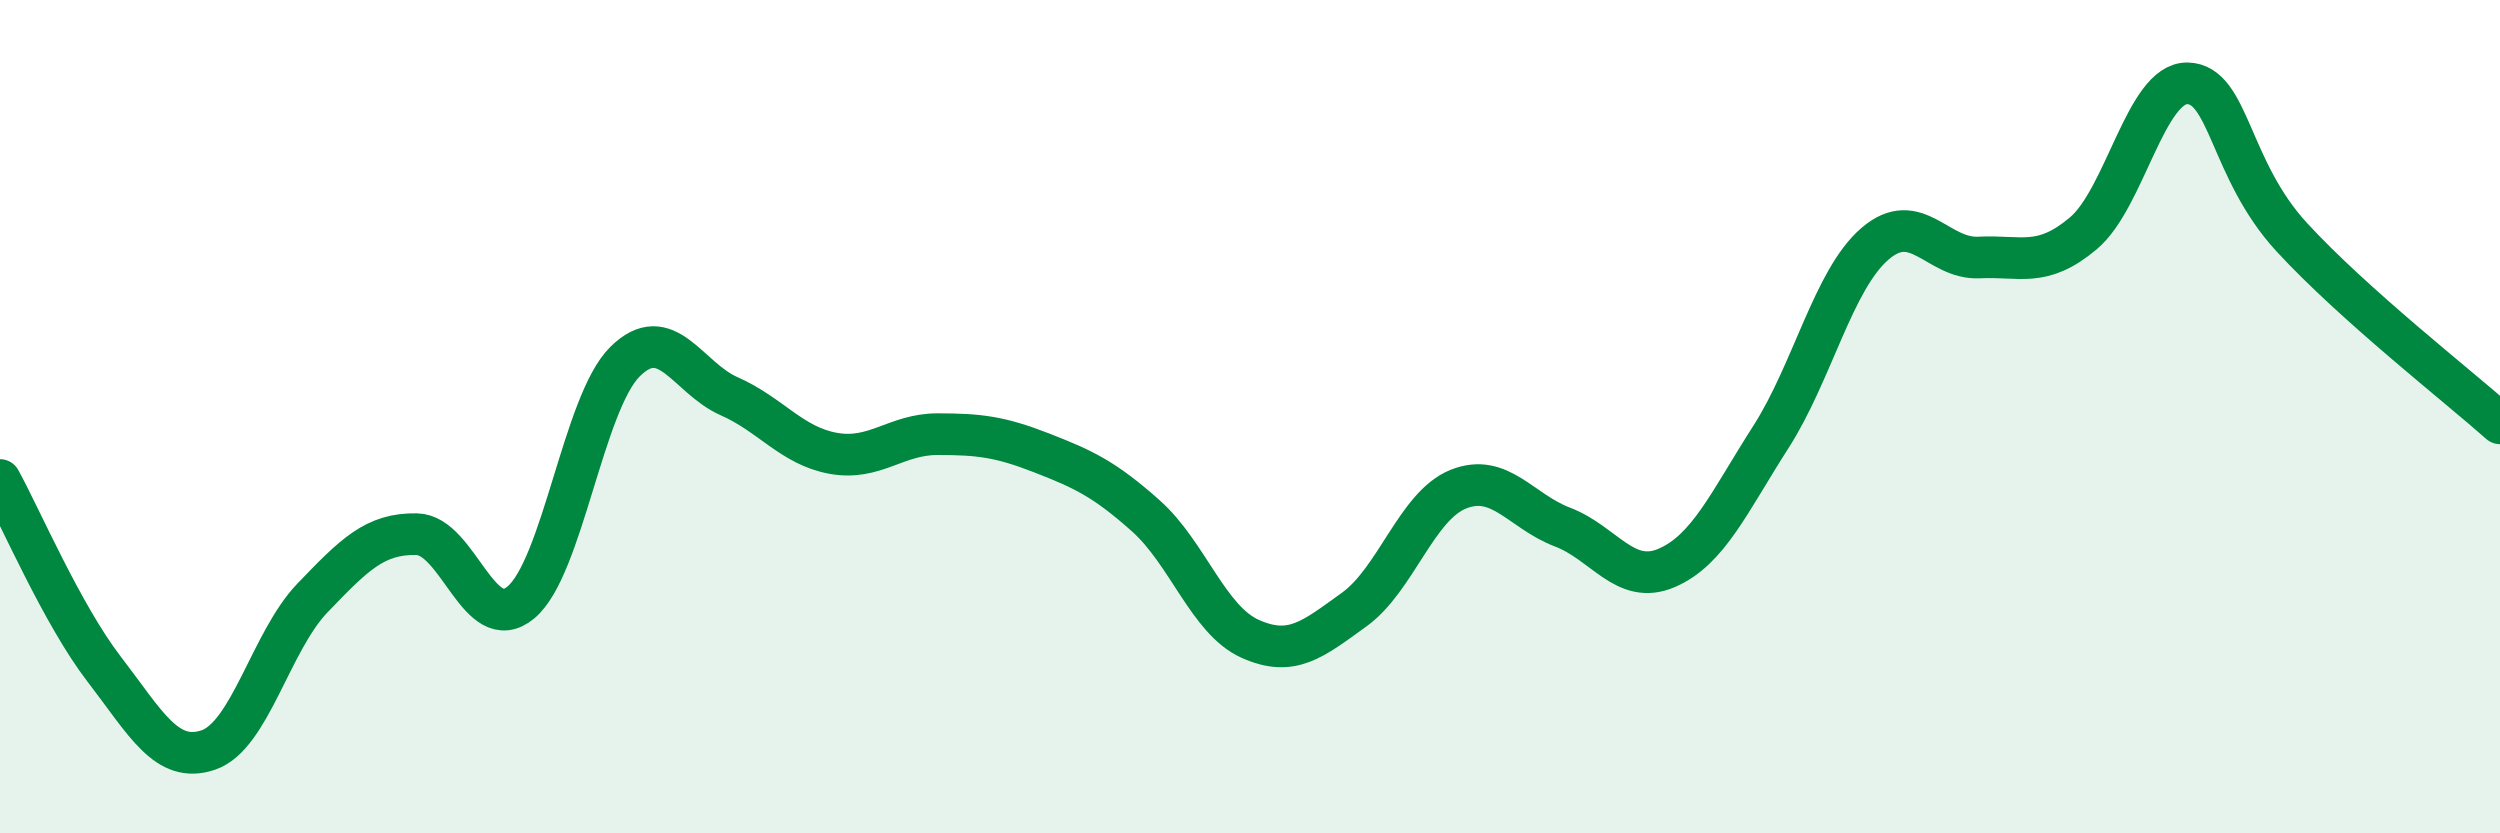
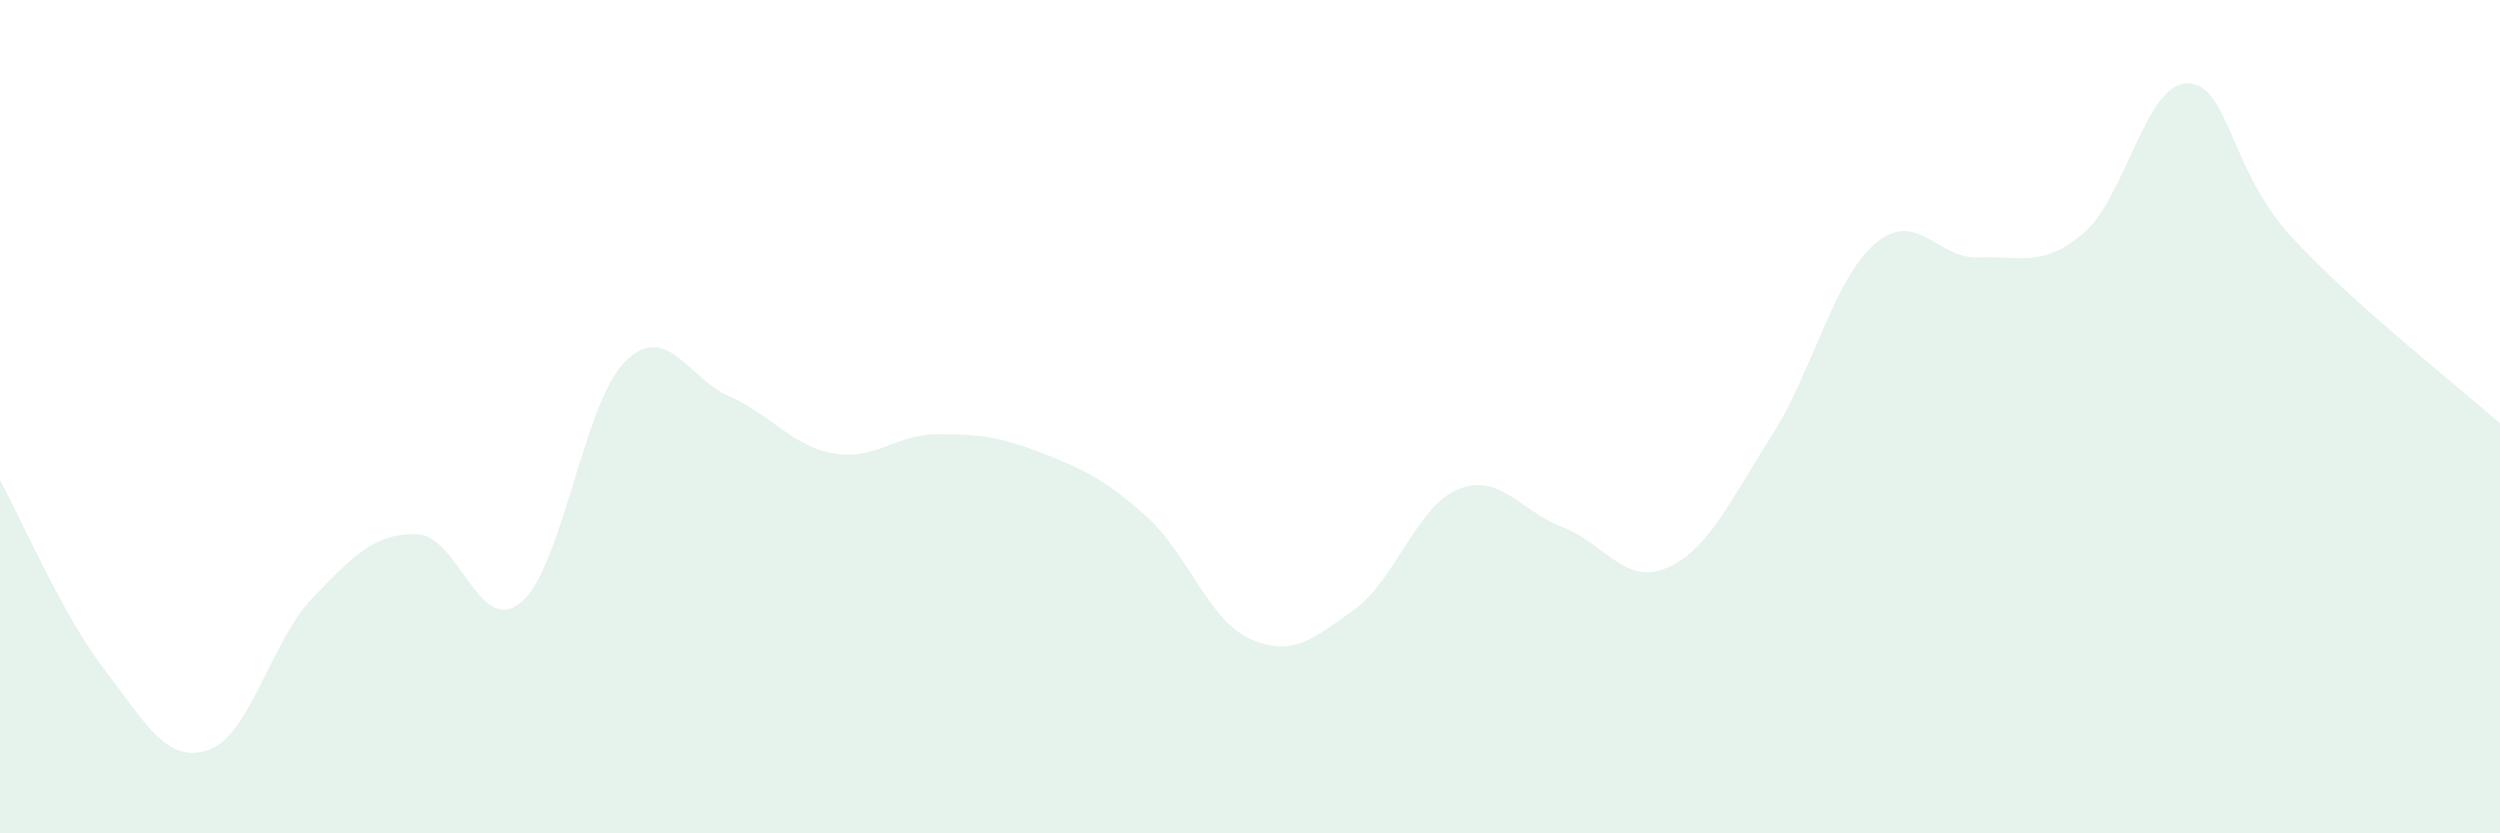
<svg xmlns="http://www.w3.org/2000/svg" width="60" height="20" viewBox="0 0 60 20">
  <path d="M 0,11.52 C 0.5,12.43 1.5,14.76 2.5,16.06 C 3.5,17.36 4,18.34 5,18 C 6,17.66 6.5,15.39 7.5,14.35 C 8.5,13.31 9,12.8 10,12.82 C 11,12.84 11.5,15.29 12.5,14.46 C 13.5,13.63 14,9.67 15,8.68 C 16,7.69 16.5,9.07 17.5,9.51 C 18.5,9.95 19,10.7 20,10.88 C 21,11.06 21.5,10.42 22.5,10.42 C 23.5,10.42 24,10.48 25,10.87 C 26,11.26 26.5,11.49 27.5,12.38 C 28.5,13.27 29,14.88 30,15.33 C 31,15.78 31.5,15.35 32.5,14.63 C 33.5,13.91 34,12.14 35,11.74 C 36,11.34 36.5,12.27 37.5,12.65 C 38.5,13.03 39,14.06 40,13.63 C 41,13.2 41.5,12.05 42.5,10.49 C 43.5,8.93 44,6.71 45,5.85 C 46,4.99 46.5,6.23 47.5,6.18 C 48.5,6.13 49,6.44 50,5.6 C 51,4.76 51.5,1.98 52.5,2 C 53.5,2.02 53.5,4.06 55,5.69 C 56.5,7.32 59,9.27 60,10.16L60 20L0 20Z" fill="#008740" opacity="0.1" stroke-linecap="round" stroke-linejoin="round" />
-   <path d="M 0,11.52 C 0.5,12.43 1.5,14.76 2.5,16.06 C 3.5,17.36 4,18.34 5,18 C 6,17.66 6.5,15.39 7.5,14.35 C 8.5,13.31 9,12.8 10,12.82 C 11,12.84 11.5,15.29 12.5,14.46 C 13.5,13.63 14,9.67 15,8.68 C 16,7.69 16.5,9.07 17.5,9.51 C 18.5,9.95 19,10.7 20,10.88 C 21,11.06 21.5,10.42 22.5,10.42 C 23.5,10.42 24,10.48 25,10.87 C 26,11.26 26.5,11.49 27.5,12.38 C 28.5,13.27 29,14.88 30,15.33 C 31,15.78 31.5,15.35 32.5,14.63 C 33.5,13.91 34,12.14 35,11.74 C 36,11.34 36.5,12.27 37.5,12.65 C 38.5,13.03 39,14.06 40,13.63 C 41,13.2 41.5,12.05 42.5,10.49 C 43.5,8.93 44,6.71 45,5.85 C 46,4.99 46.5,6.23 47.5,6.18 C 48.5,6.13 49,6.44 50,5.6 C 51,4.76 51.5,1.98 52.5,2 C 53.5,2.02 53.5,4.06 55,5.69 C 56.5,7.32 59,9.27 60,10.16" stroke="#008740" stroke-width="1" fill="none" stroke-linecap="round" stroke-linejoin="round" />
</svg>